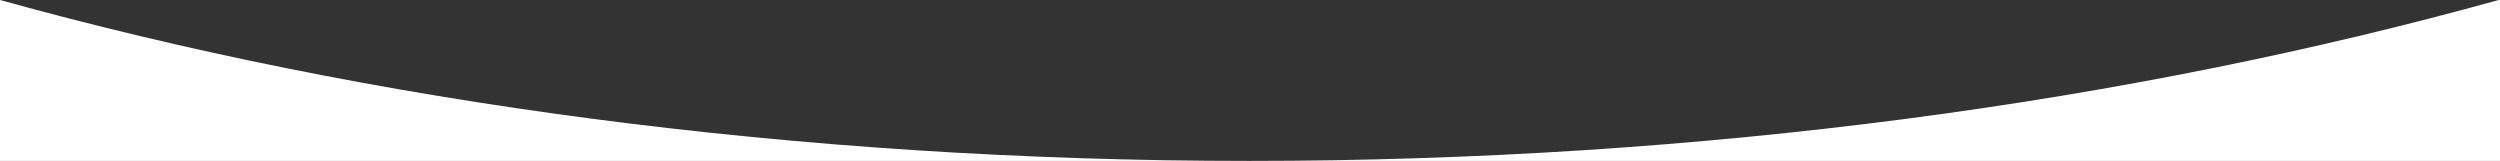
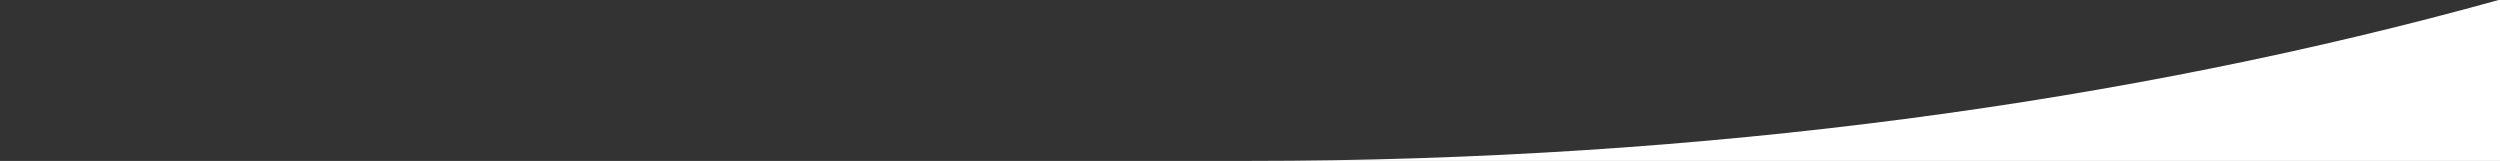
<svg xmlns="http://www.w3.org/2000/svg" id="Слой_1" x="0px" y="0px" viewBox="0 0 1985.6 127.8" style="enable-background:new 0 0 1985.6 127.8;" xml:space="preserve">
  <rect x="0" y="0" width="1985.6" height="127.8" fill="#333333" stroke="none" />
  <style type="text/css"> .st0{fill:#FFFFFF;} </style>
  <g>
-     <path class="st0" d="M0,127.8h992.3C632,127.8,293.5,81.4,0,0V127.8z" />
-     <path class="st0" d="M992.3,127.8h993.3V-0.3C1691.9,81.3,1353,127.8,992.3,127.8z" />
+     <path class="st0" d="M992.3,127.8h993.3V-0.3C1691.9,81.3,1353,127.8,992.3,127.8" />
  </g>
</svg>